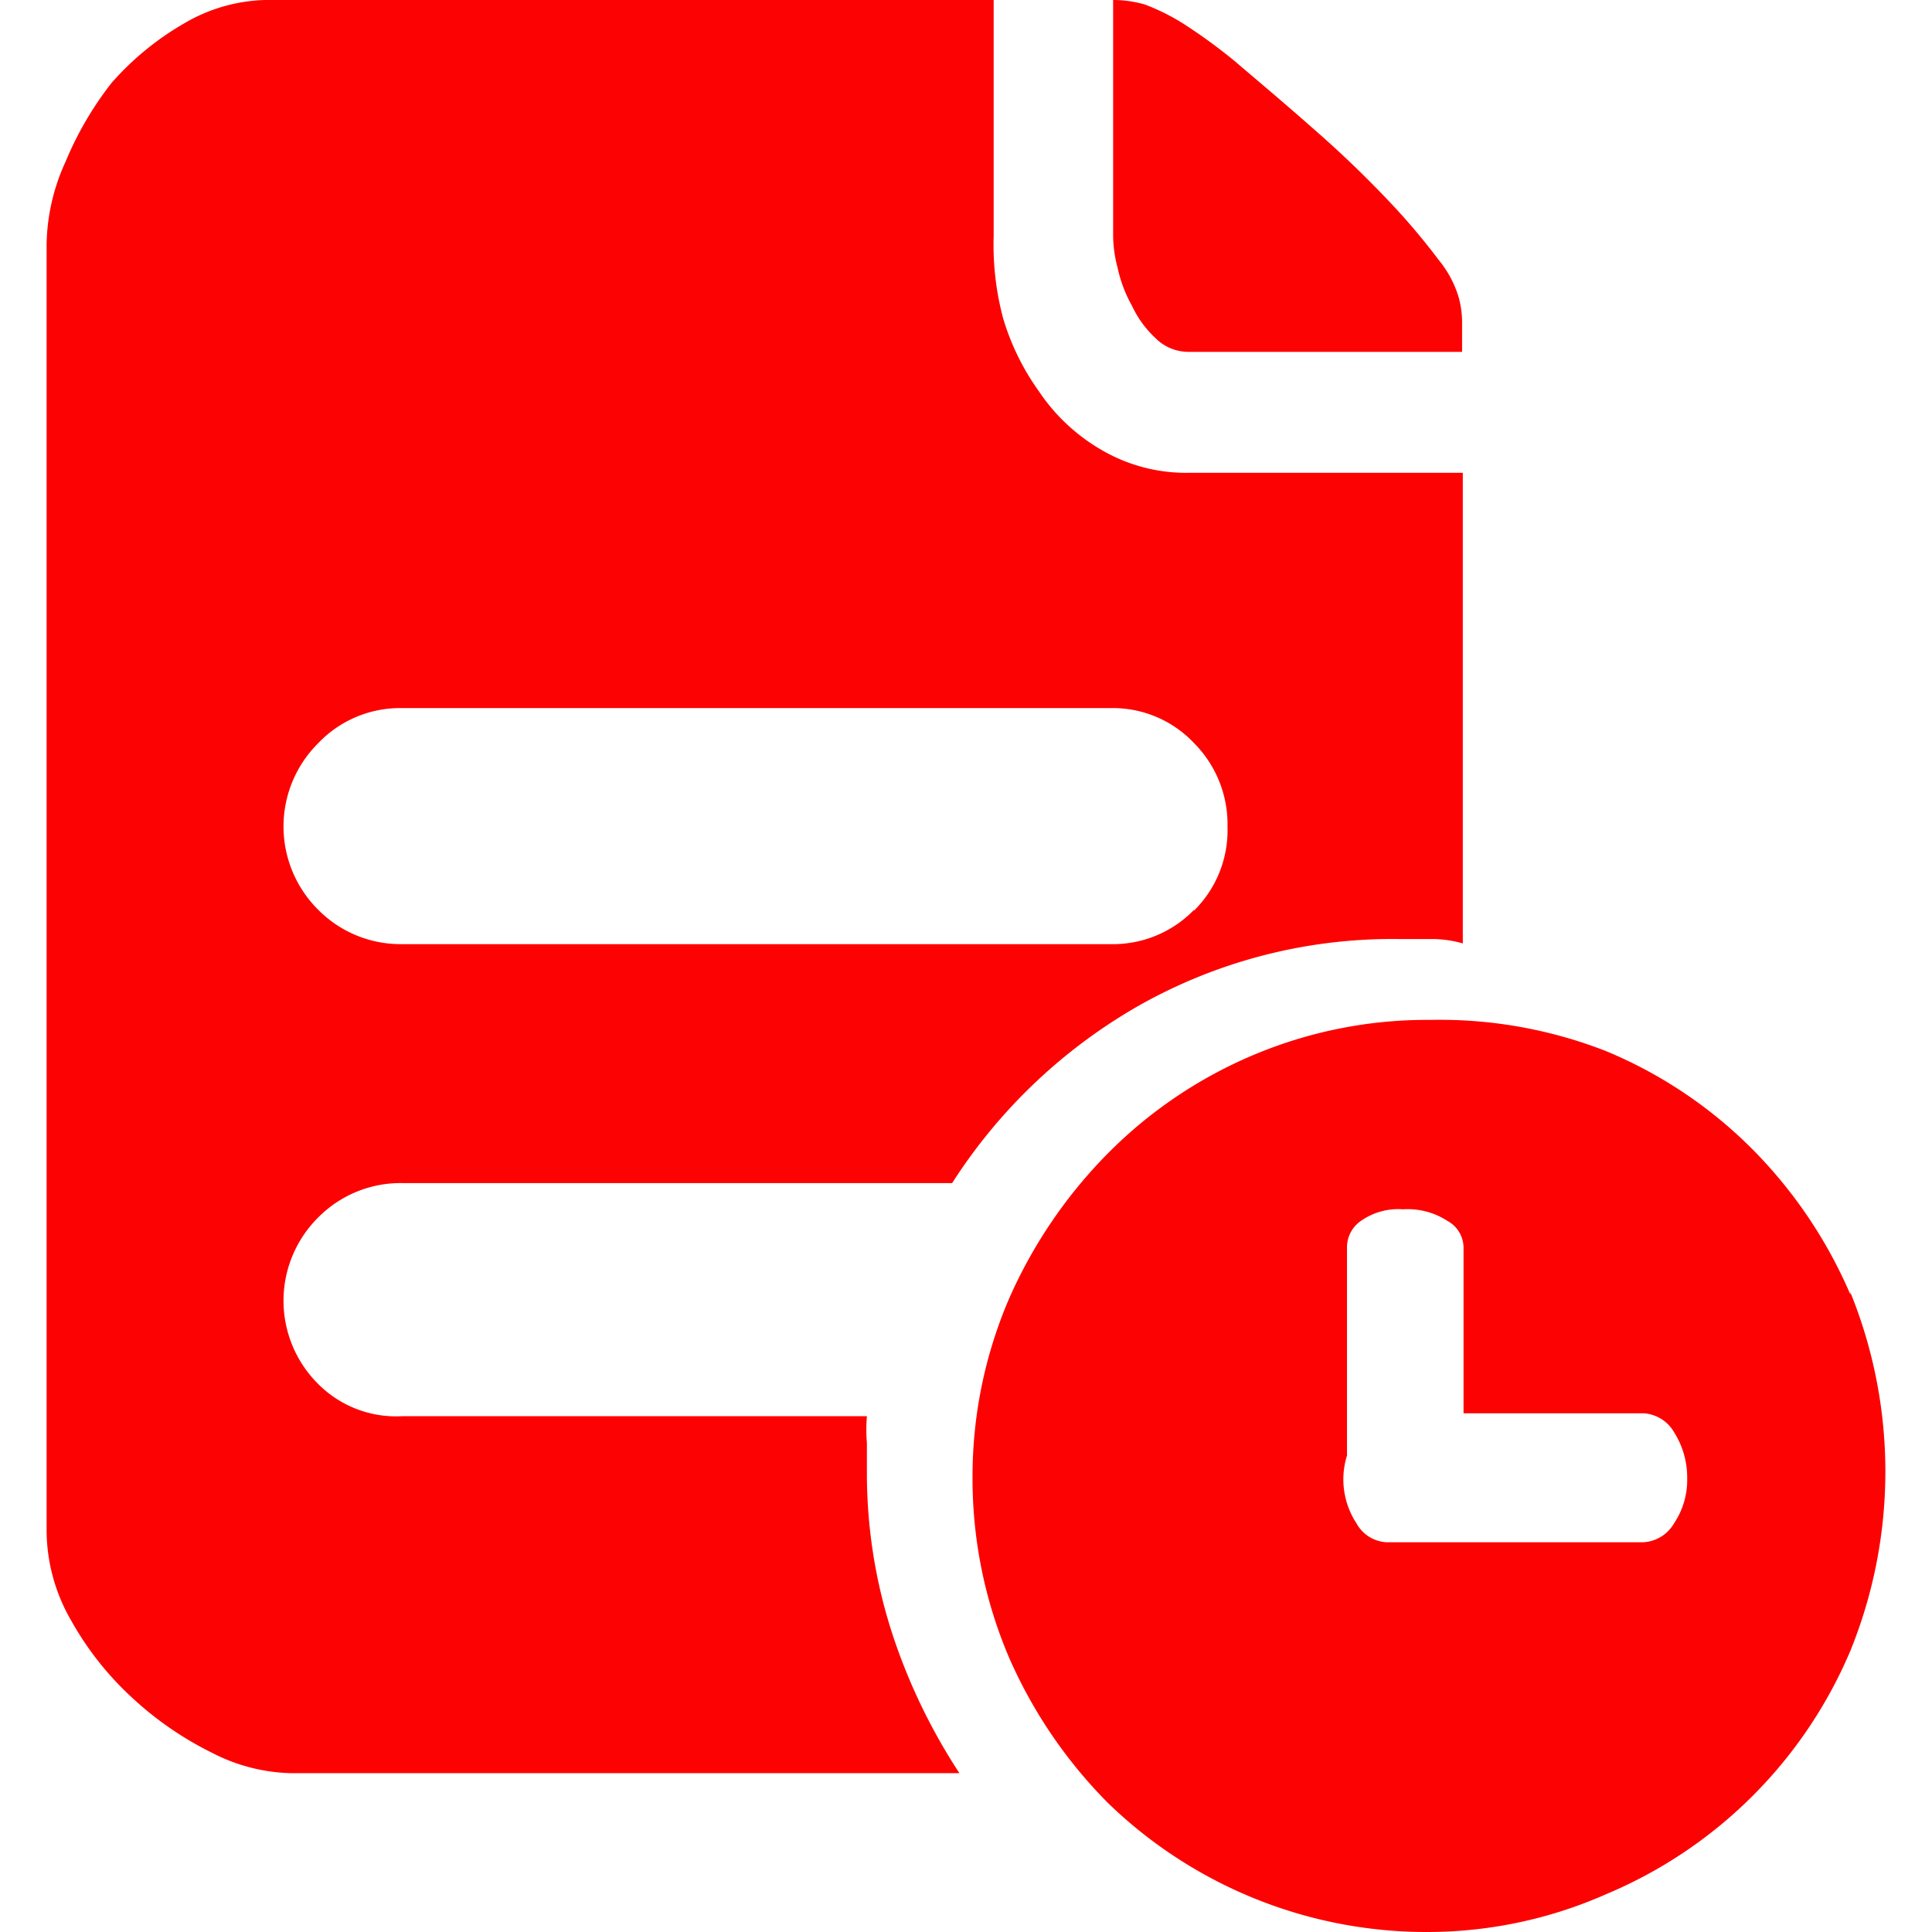
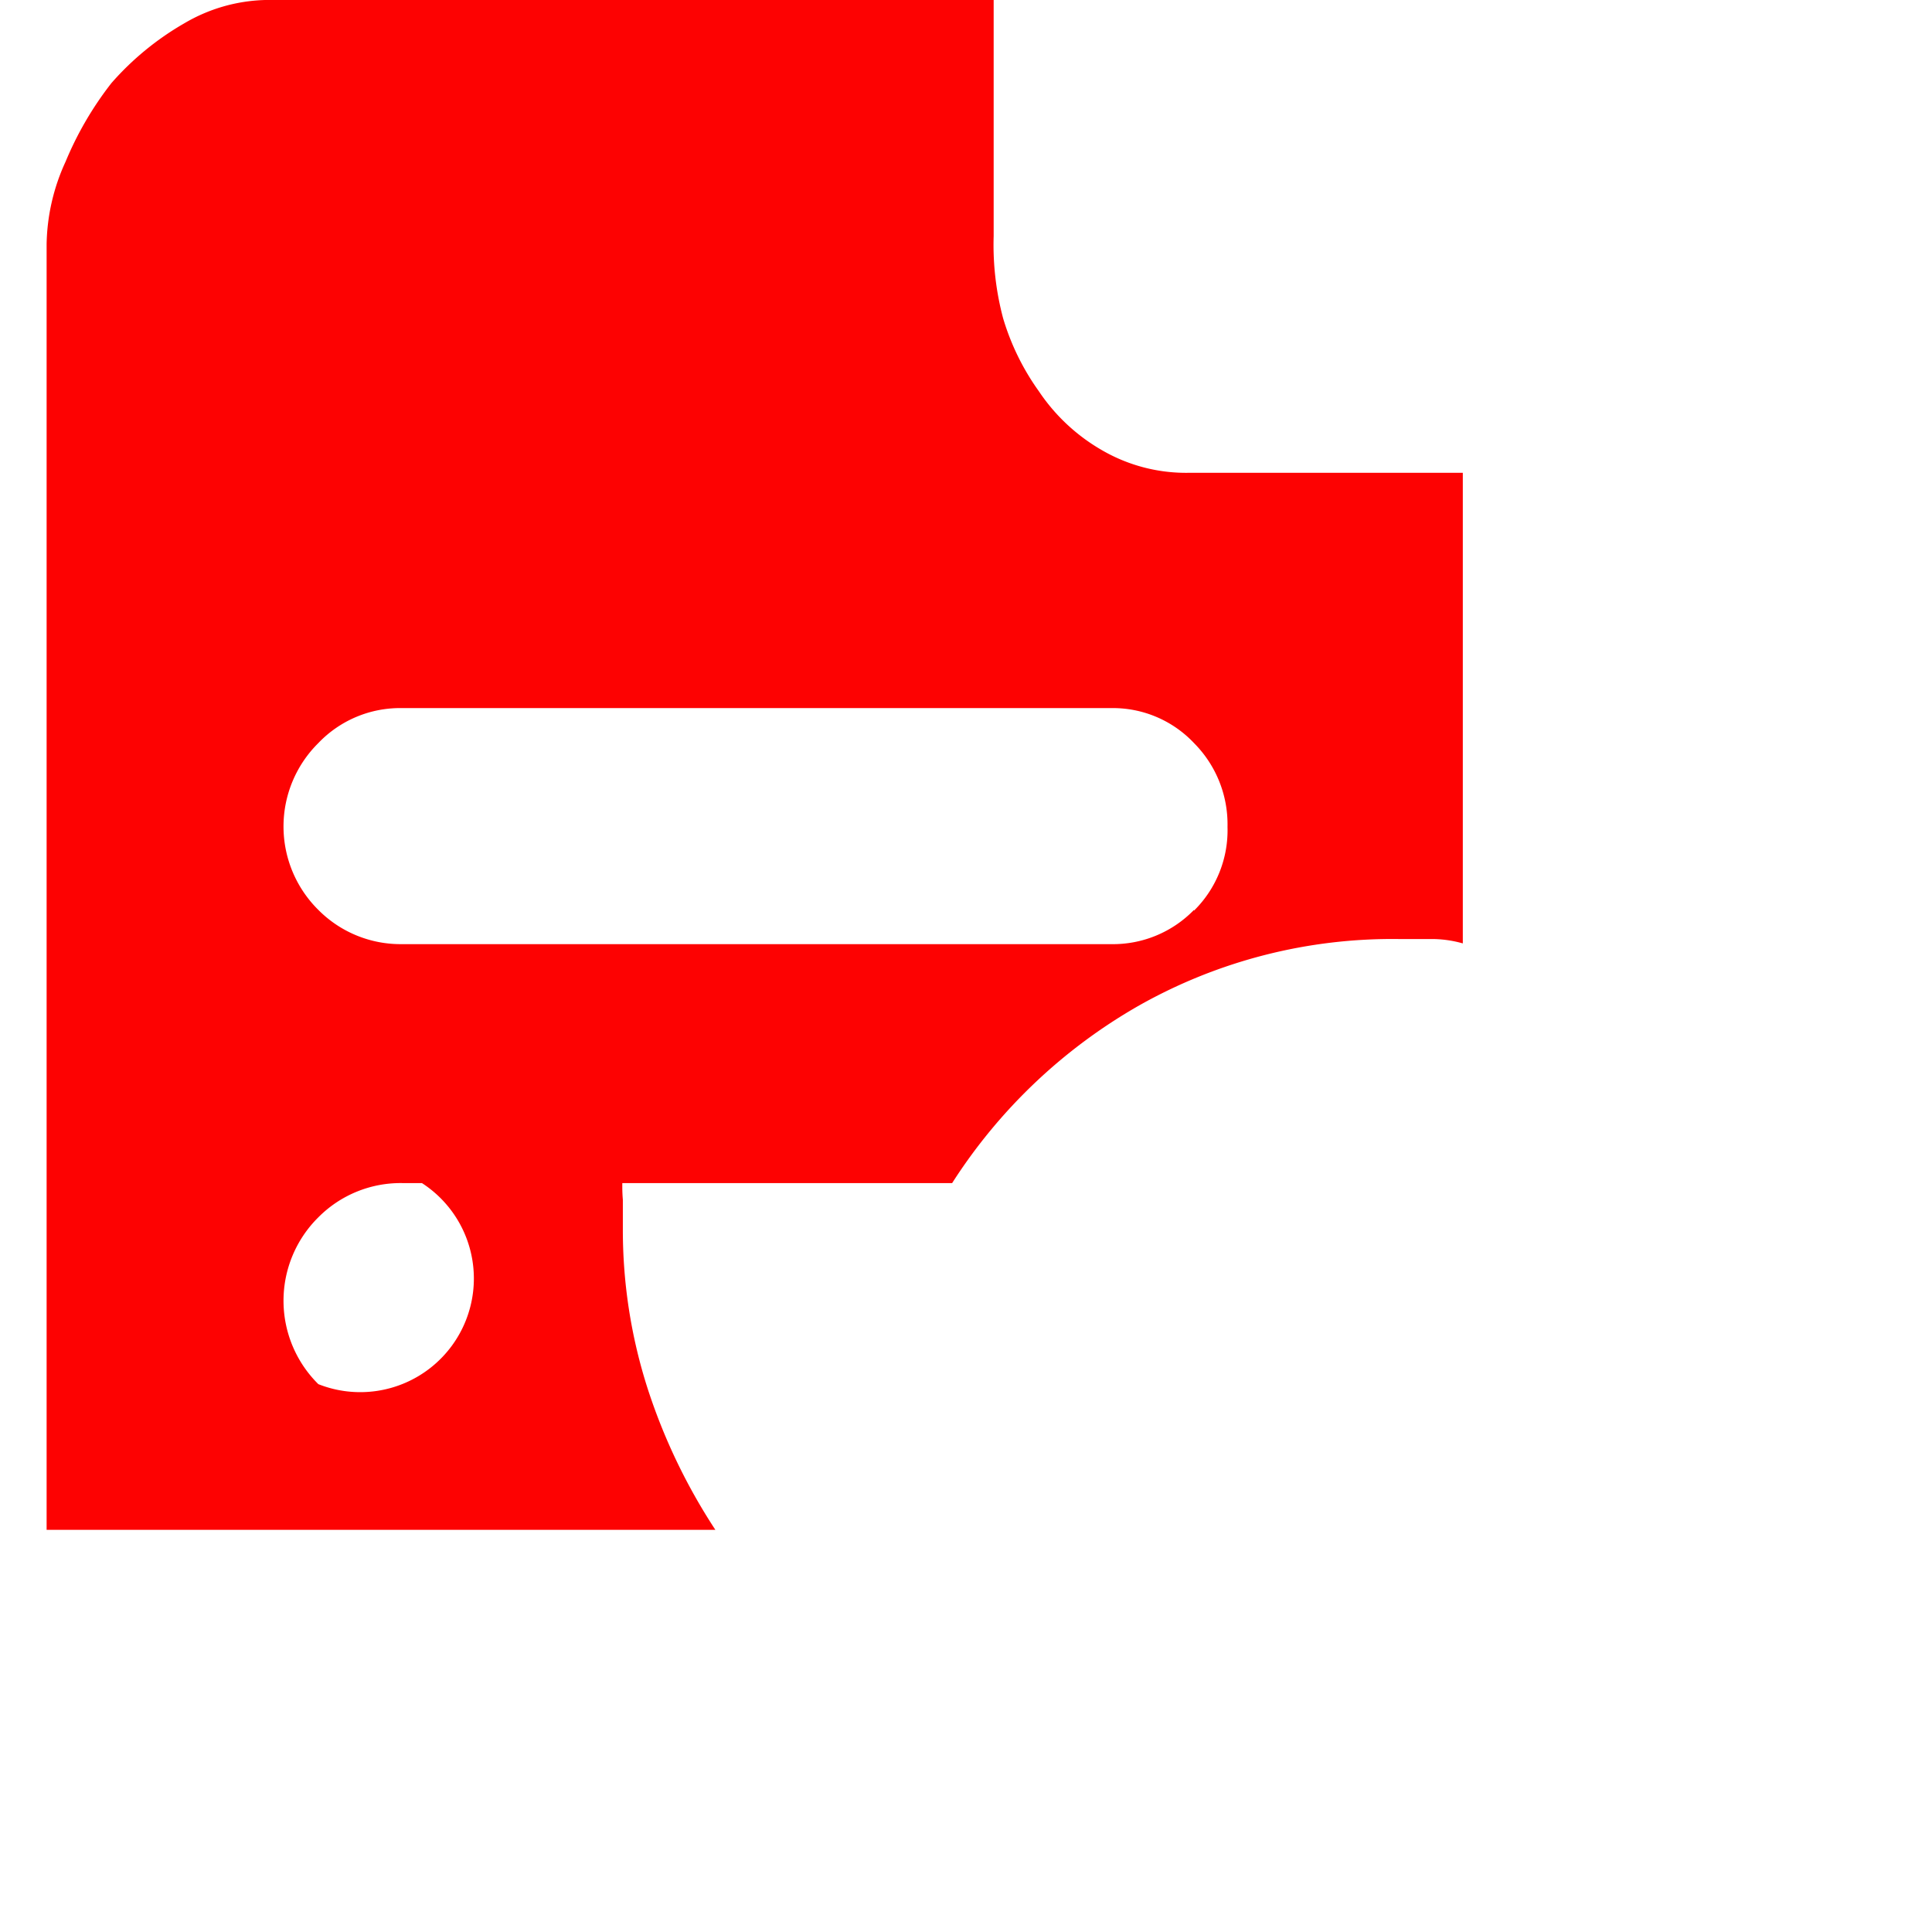
<svg xmlns="http://www.w3.org/2000/svg" t="1594622783785" class="icon" viewBox="0 0 1024 1024" version="1.1" p-id="2721" width="200" height="200">
  <defs>
    <style type="text/css" />
  </defs>
-   <path d="M629.756 186.496a24.712 24.712 0 0 1-17.375-7.336 55.215 55.215 0 0 1-12.356-16.989 72.204 72.204 0 0 1-7.722-20.464 67.185 67.185 0 0 1-2.317-17.375V0a61.393 61.393 0 0 1 16.603 2.317 112.747 112.747 0 0 1 19.692 9.653 286.501 286.501 0 0 1 28.187 20.464c10.811 9.267 24.712 20.85 41.315 35.523a576.863 576.863 0 0 1 42.859 41.315 347.508 347.508 0 0 1 23.939 28.573 56.76 56.76 0 0 1 10.425 19.306 50.196 50.196 0 0 1 1.931 14.286v15.059zM980.738 686.135a247.889 247.889 0 0 0-52.126-77.224 238.236 238.236 0 0 0-77.224-51.74A241.711 241.711 0 0 0 758.333 540.567a236.691 236.691 0 0 0-93.827 18.534 239.394 239.394 0 0 0-77.224 52.126 256.383 256.383 0 0 0-52.512 77.224 238.622 238.622 0 0 0-19.306 94.985 241.325 241.325 0 0 0 19.306 94.985 253.294 253.294 0 0 0 52.512 77.224A242.483 242.483 0 0 0 758.333 1023.989a233.988 233.988 0 0 0 93.055-20.078 242.097 242.097 0 0 0 129.35-128.964 252.522 252.522 0 0 0 0-189.971z m-93.441 121.242a20.078 20.078 0 0 1-16.217 10.039h-136.3a19.306 19.306 0 0 1-15.831-10.039 42.473 42.473 0 0 1-5.02-35.909v-110.43a16.989 16.989 0 0 1 7.336-13.9 34.365 34.365 0 0 1 22.395-6.178 38.612 38.612 0 0 1 23.553 6.178 16.217 16.217 0 0 1 8.495 13.9v88.035h95.372a20.078 20.078 0 0 1 16.217 10.039 44.79 44.79 0 0 1 6.95 24.326 41.315 41.315 0 0 1-6.95 23.939z" fill="#fd0202" p-id="2722" />
-   <path d="M460.635 752.161zM630.528 250.592a88.808 88.808 0 0 1-47.107-12.356 100.391 100.391 0 0 1-32.82-30.89 129.736 129.736 0 0 1-18.92-38.612A151.359 151.359 0 0 1 526.662 125.103V0H140.542a88.808 88.808 0 0 0-42.859 12.356 152.131 152.131 0 0 0-38.612 31.662 179.159 179.159 0 0 0-24.326 41.701A108.5 108.5 0 0 0 24.706 129.35V810.851a95.758 95.758 0 0 0 13.128 48.265 164.873 164.873 0 0 0 32.434 40.929 178.001 178.001 0 0 0 42.087 28.959 95.758 95.758 0 0 0 41.701 10.811h354.458a311.212 311.212 0 0 1-35.909-74.907 274.917 274.917 0 0 1-13.128-84.946v-15.059a85.719 85.719 0 0 1 0-14.286H213.132A58.304 58.304 0 0 1 168.729 733.627a62.165 62.165 0 0 1 0-88.421 61.393 61.393 0 0 1 44.404-18.148h291.52A285.342 285.342 0 0 1 603.886 532.845a272.987 272.987 0 0 1 137.459-35.137H758.333a60.235 60.235 0 0 1 16.989 2.317V250.592z m2.317 231.672a59.849 59.849 0 0 1-44.018 18.148H213.132a61.393 61.393 0 0 1-44.404-18.148 62.165 62.165 0 0 1 0-88.421 59.849 59.849 0 0 1 44.404-18.534h375.694a59.076 59.076 0 0 1 44.018 18.534 61.007 61.007 0 0 1 17.762 44.404 59.849 59.849 0 0 1-17.762 44.404z" fill="#fd0202" p-id="2723" />
+   <path d="M460.635 752.161zM630.528 250.592a88.808 88.808 0 0 1-47.107-12.356 100.391 100.391 0 0 1-32.82-30.89 129.736 129.736 0 0 1-18.92-38.612A151.359 151.359 0 0 1 526.662 125.103V0H140.542a88.808 88.808 0 0 0-42.859 12.356 152.131 152.131 0 0 0-38.612 31.662 179.159 179.159 0 0 0-24.326 41.701A108.5 108.5 0 0 0 24.706 129.35V810.851h354.458a311.212 311.212 0 0 1-35.909-74.907 274.917 274.917 0 0 1-13.128-84.946v-15.059a85.719 85.719 0 0 1 0-14.286H213.132A58.304 58.304 0 0 1 168.729 733.627a62.165 62.165 0 0 1 0-88.421 61.393 61.393 0 0 1 44.404-18.148h291.52A285.342 285.342 0 0 1 603.886 532.845a272.987 272.987 0 0 1 137.459-35.137H758.333a60.235 60.235 0 0 1 16.989 2.317V250.592z m2.317 231.672a59.849 59.849 0 0 1-44.018 18.148H213.132a61.393 61.393 0 0 1-44.404-18.148 62.165 62.165 0 0 1 0-88.421 59.849 59.849 0 0 1 44.404-18.534h375.694a59.076 59.076 0 0 1 44.018 18.534 61.007 61.007 0 0 1 17.762 44.404 59.849 59.849 0 0 1-17.762 44.404z" fill="#fd0202" p-id="2723" />
</svg>